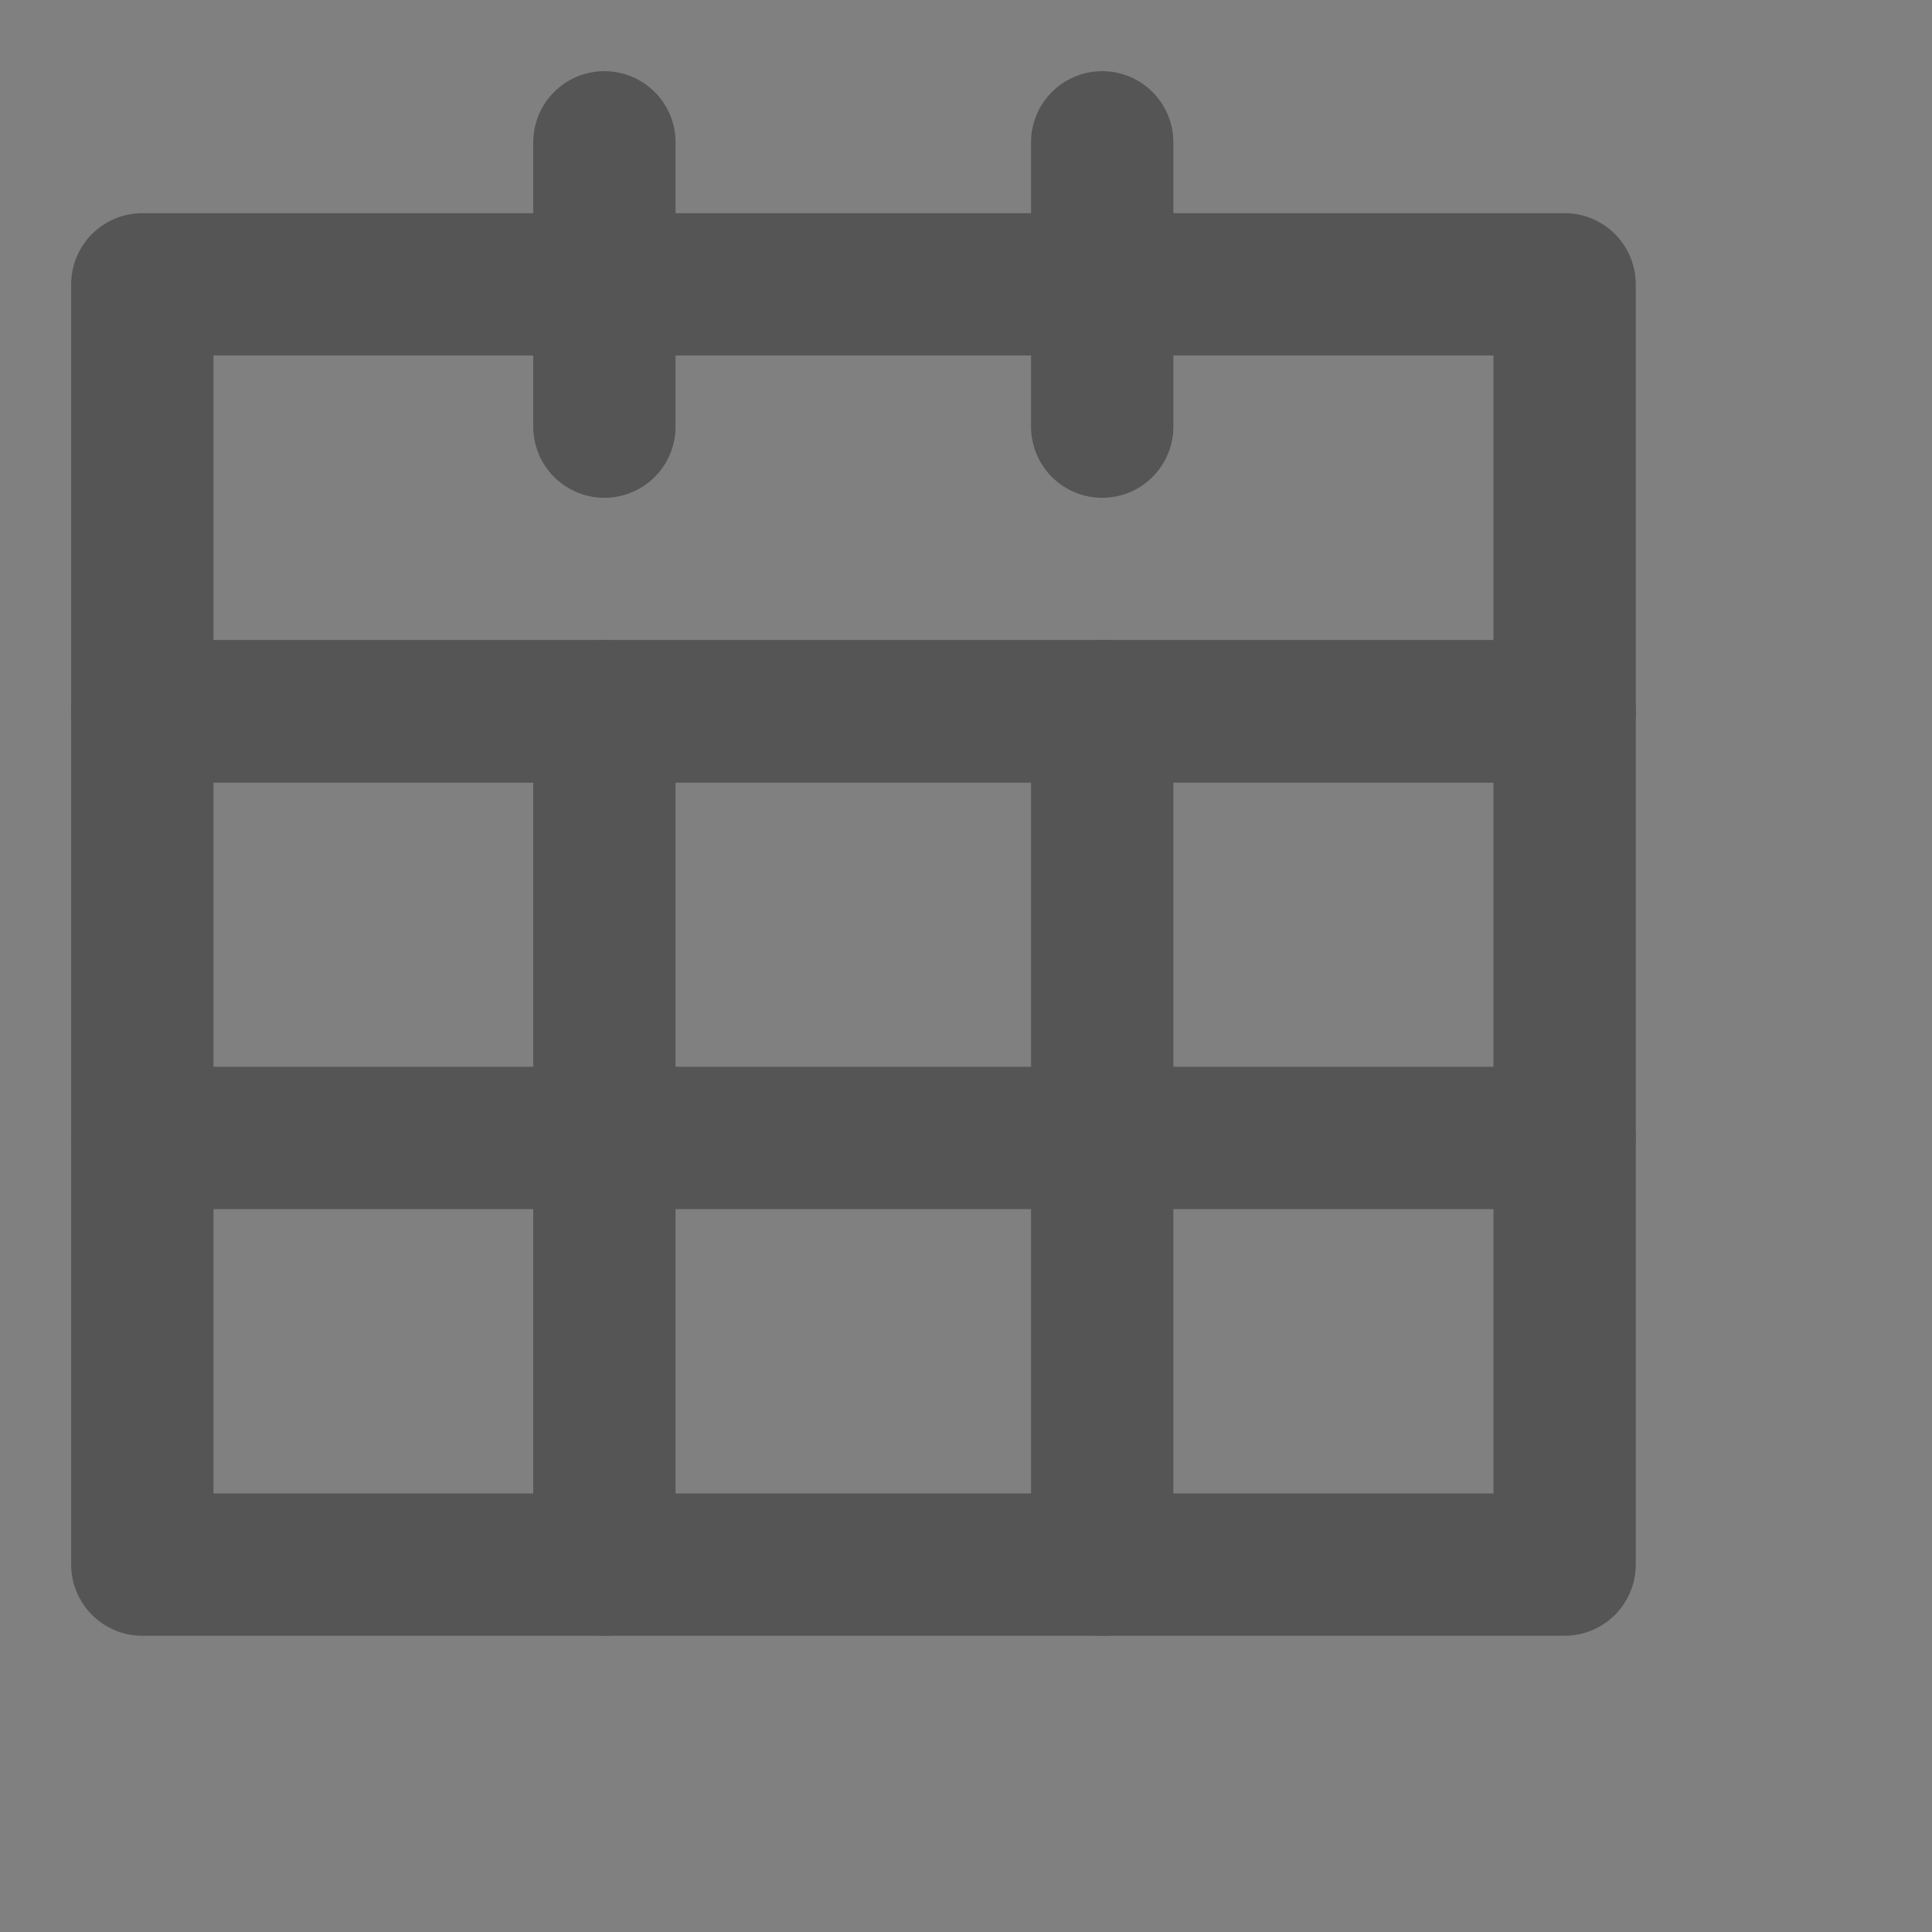
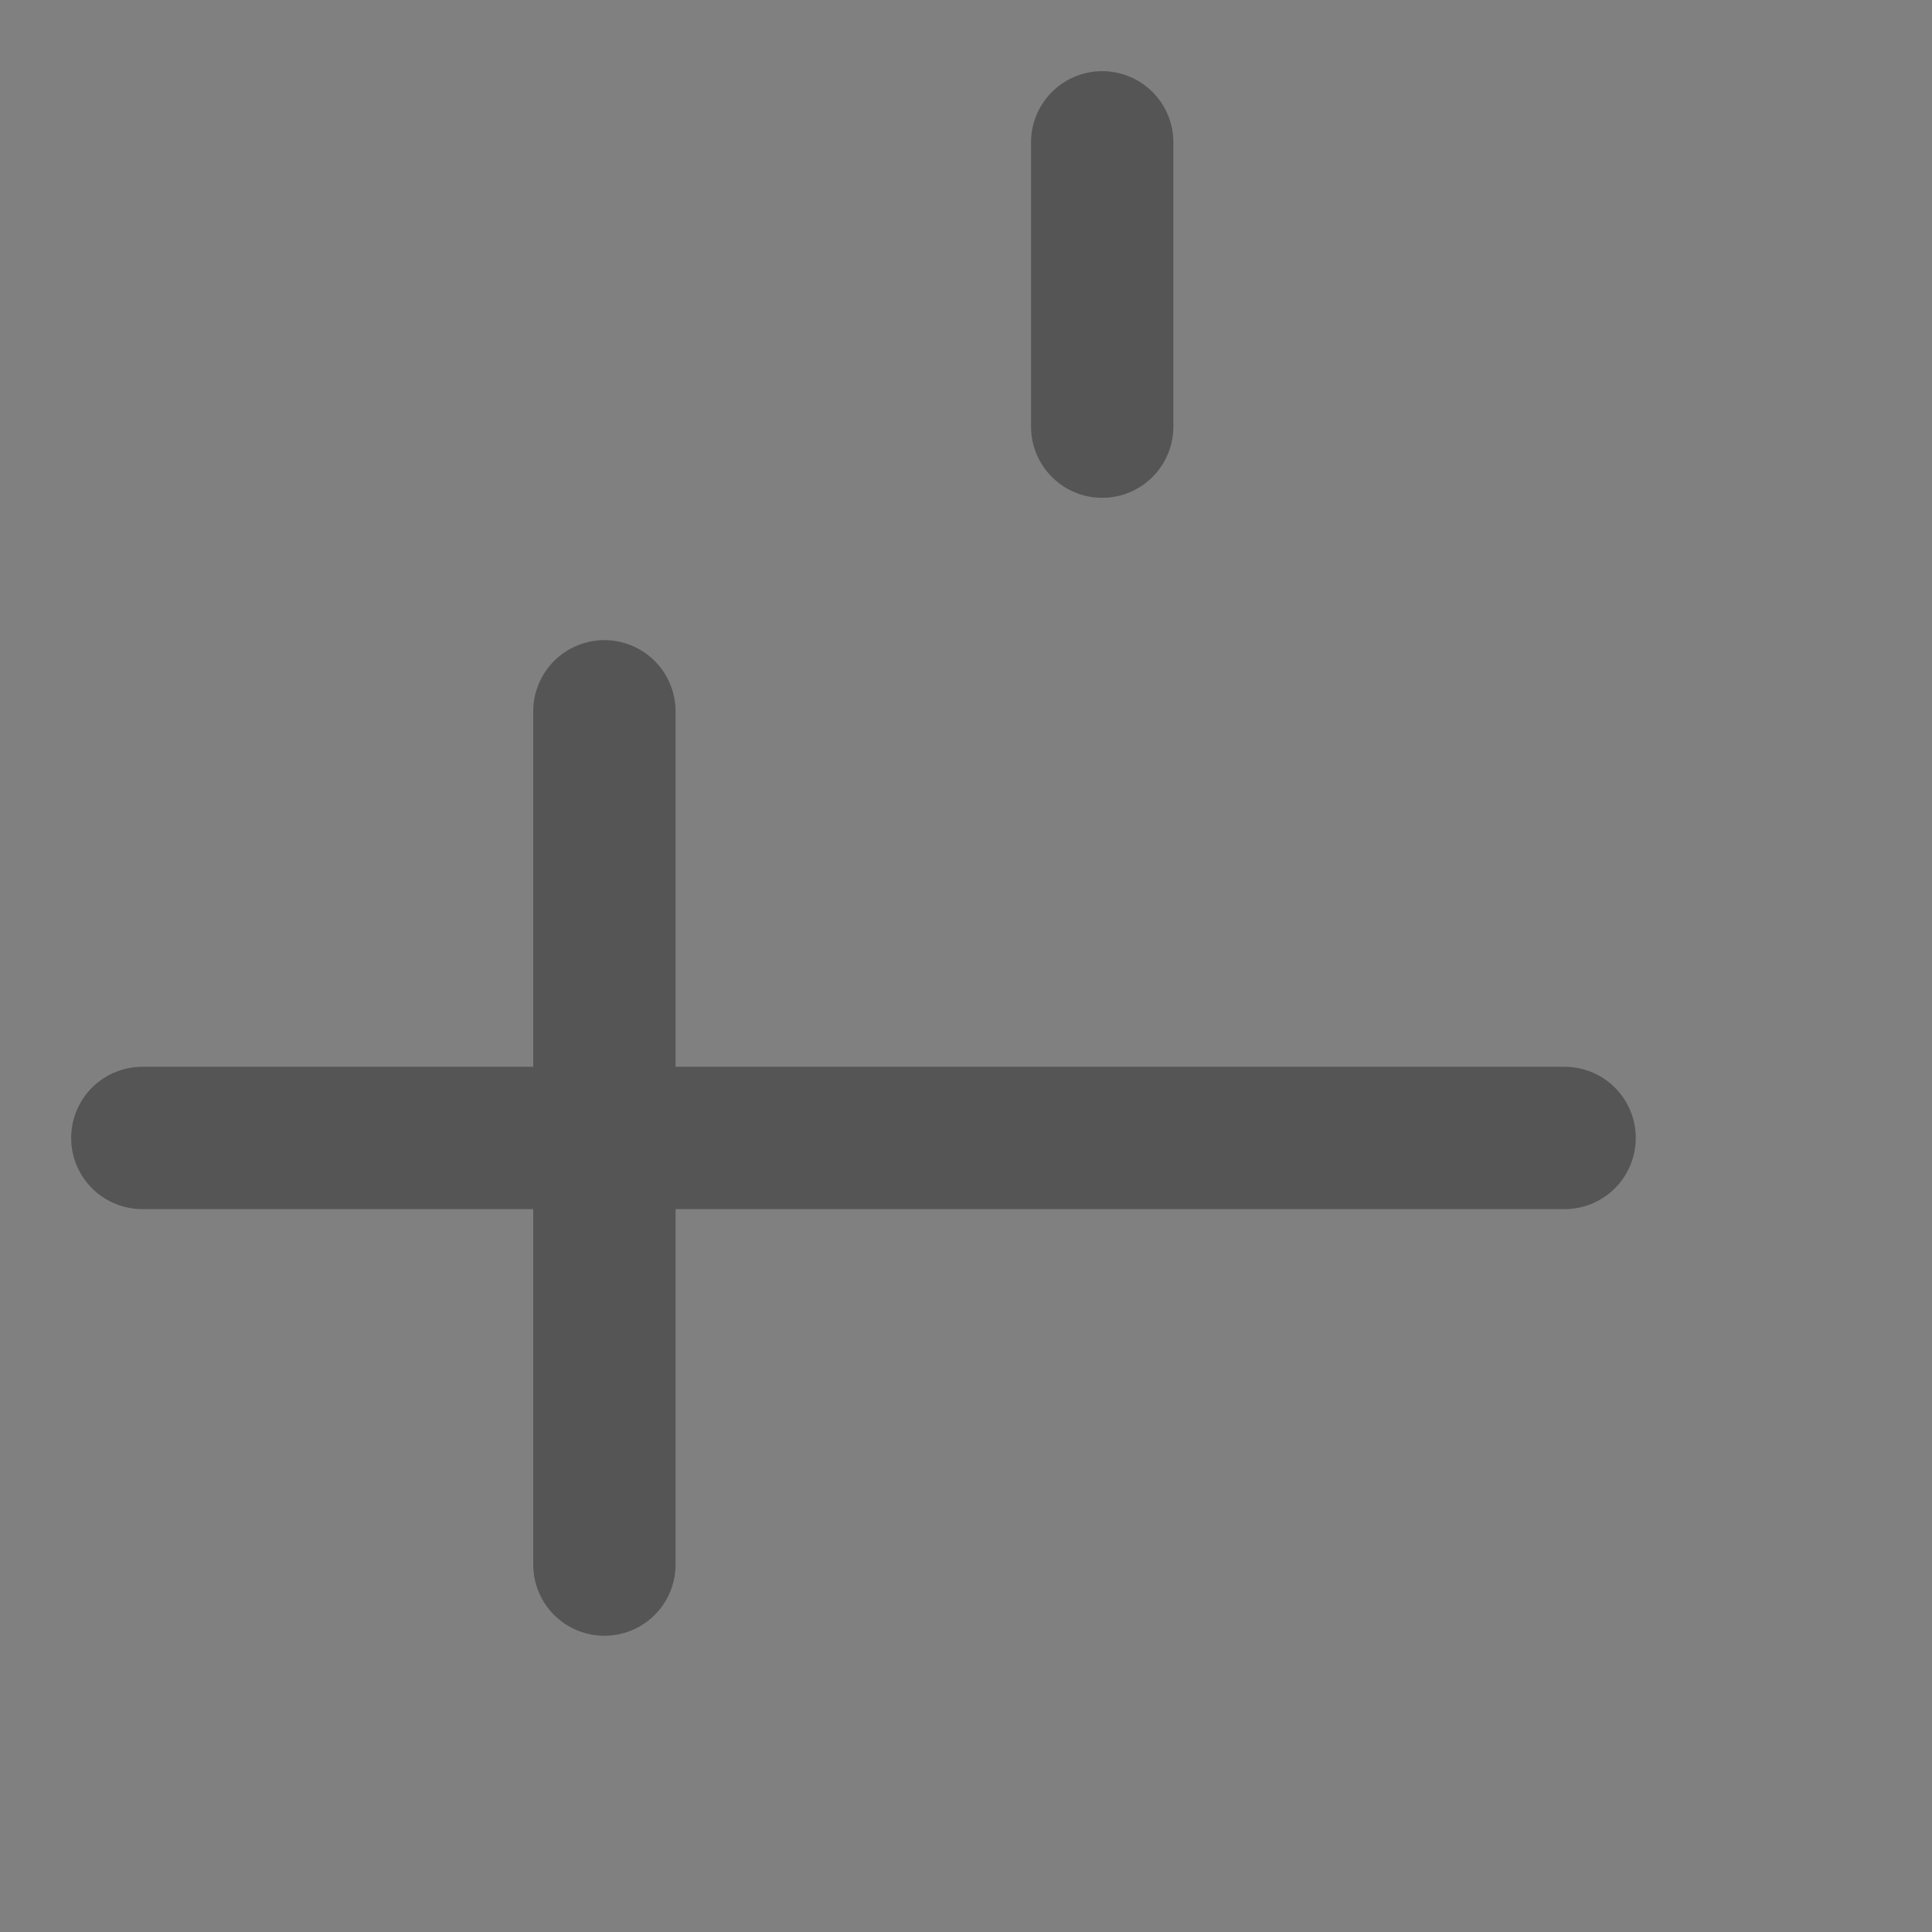
<svg xmlns="http://www.w3.org/2000/svg" fill="none" height="100%" overflow="visible" preserveAspectRatio="none" style="display: block;" viewBox="0 0 6 6" width="100%">
  <rect x="0" y="0" width="6" height="6" fill="#808080" stroke="none" />
  <g clip-path="url(#clip0_0_7006)" id="Frame" opacity="0.56">
-     <path d="M0 0H5.301V5.301H0V0Z" fill="white" fill-opacity="0.01" id="Vector" />
-     <path d="M4.859 2.209H0.442V4.859H4.859V2.209Z" id="Vector_2" stroke="#333333" stroke-linecap="round" stroke-linejoin="round" stroke-width="0.442" />
-     <path d="M4.859 2.209V0.883H0.442V2.209" id="Vector_3" stroke="#333333" stroke-linecap="round" stroke-linejoin="round" stroke-width="0.442" />
-     <path d="M1.877 0.442V1.325" id="Vector_4" stroke="#333333" stroke-linecap="round" stroke-linejoin="round" stroke-width="0.442" />
+     <path d="M0 0H5.301V5.301V0Z" fill="white" fill-opacity="0.01" id="Vector" />
    <path d="M3.423 0.442V1.325" id="Vector_5" stroke="#333333" stroke-linecap="round" stroke-linejoin="round" stroke-width="0.442" />
-     <path d="M0.442 2.209H4.859" id="Vector_6" stroke="#333333" stroke-linecap="round" stroke-linejoin="round" stroke-width="0.442" />
    <path d="M1.877 2.209V4.859" id="Vector_7" stroke="#333333" stroke-linecap="round" stroke-linejoin="round" stroke-width="0.442" />
-     <path d="M3.423 2.209V4.859" id="Vector_8" stroke="#333333" stroke-linecap="round" stroke-linejoin="round" stroke-width="0.442" />
    <path d="M0.442 3.534H4.859" id="Vector_9" stroke="#333333" stroke-linecap="round" stroke-linejoin="round" stroke-width="0.442" />
  </g>
  <defs>
    <clipPath id="clip0_0_7006">
      <rect fill="white" height="5.301" width="5.301" />
    </clipPath>
  </defs>
</svg>